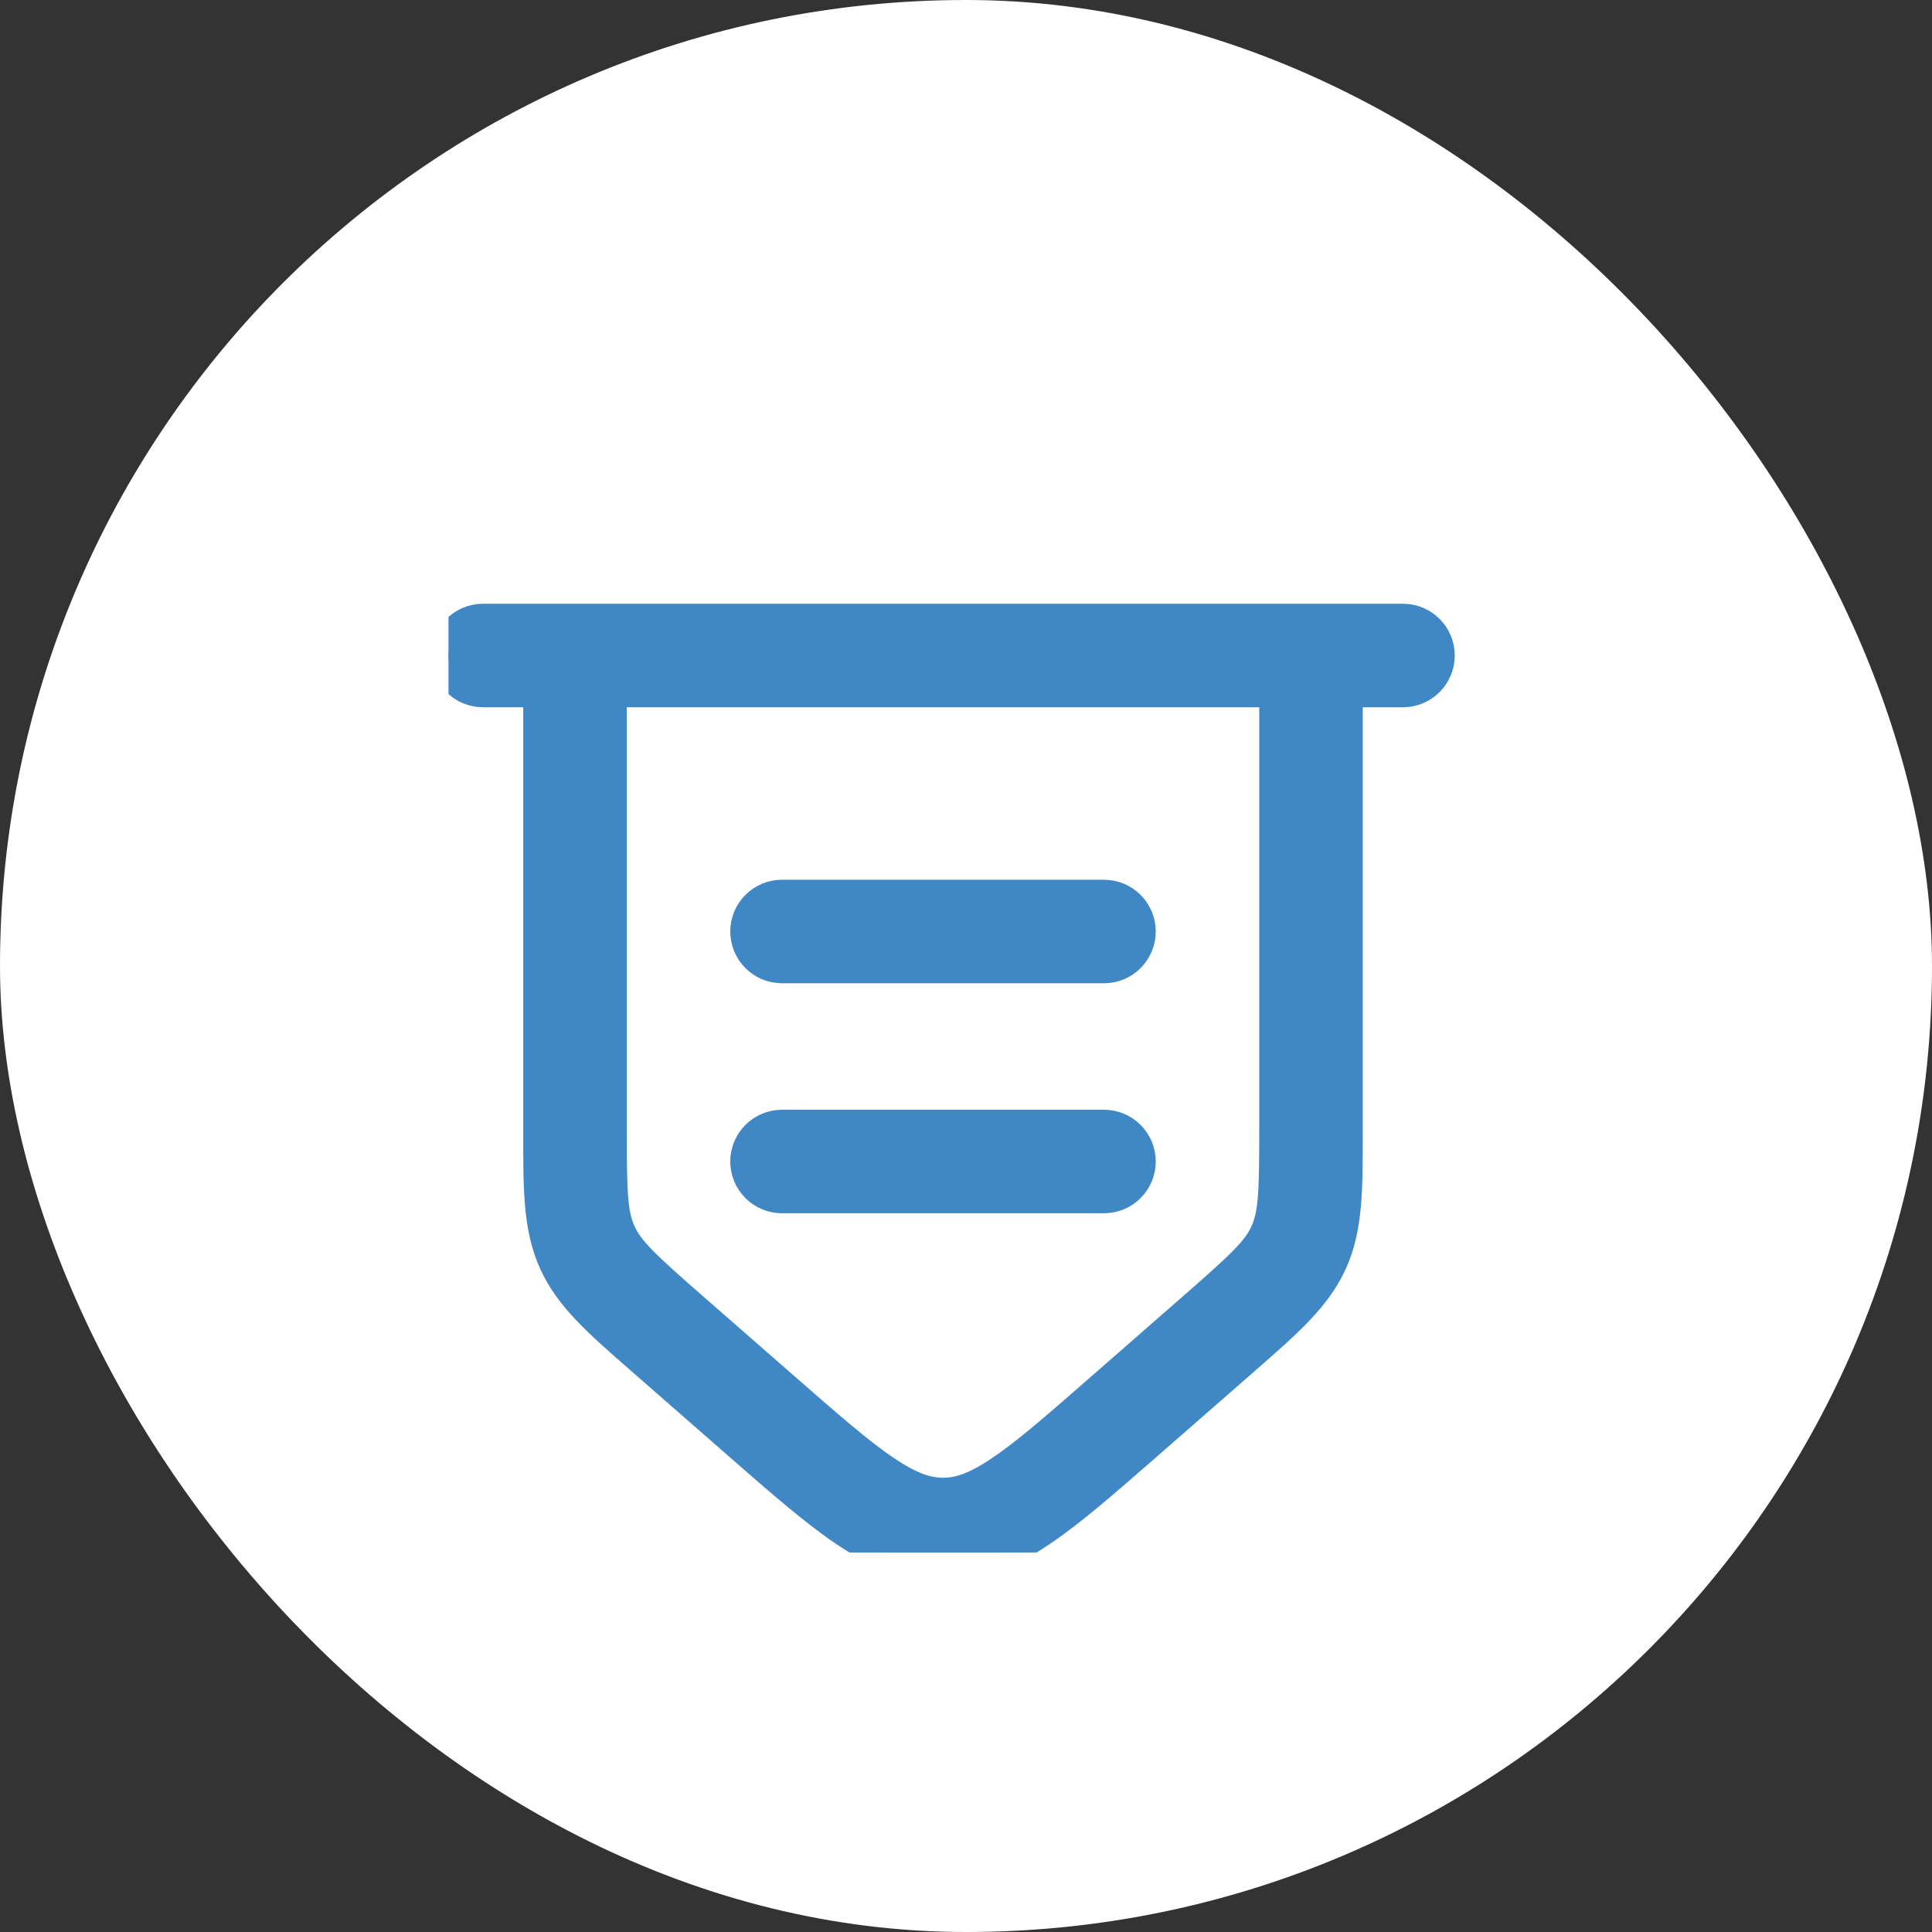
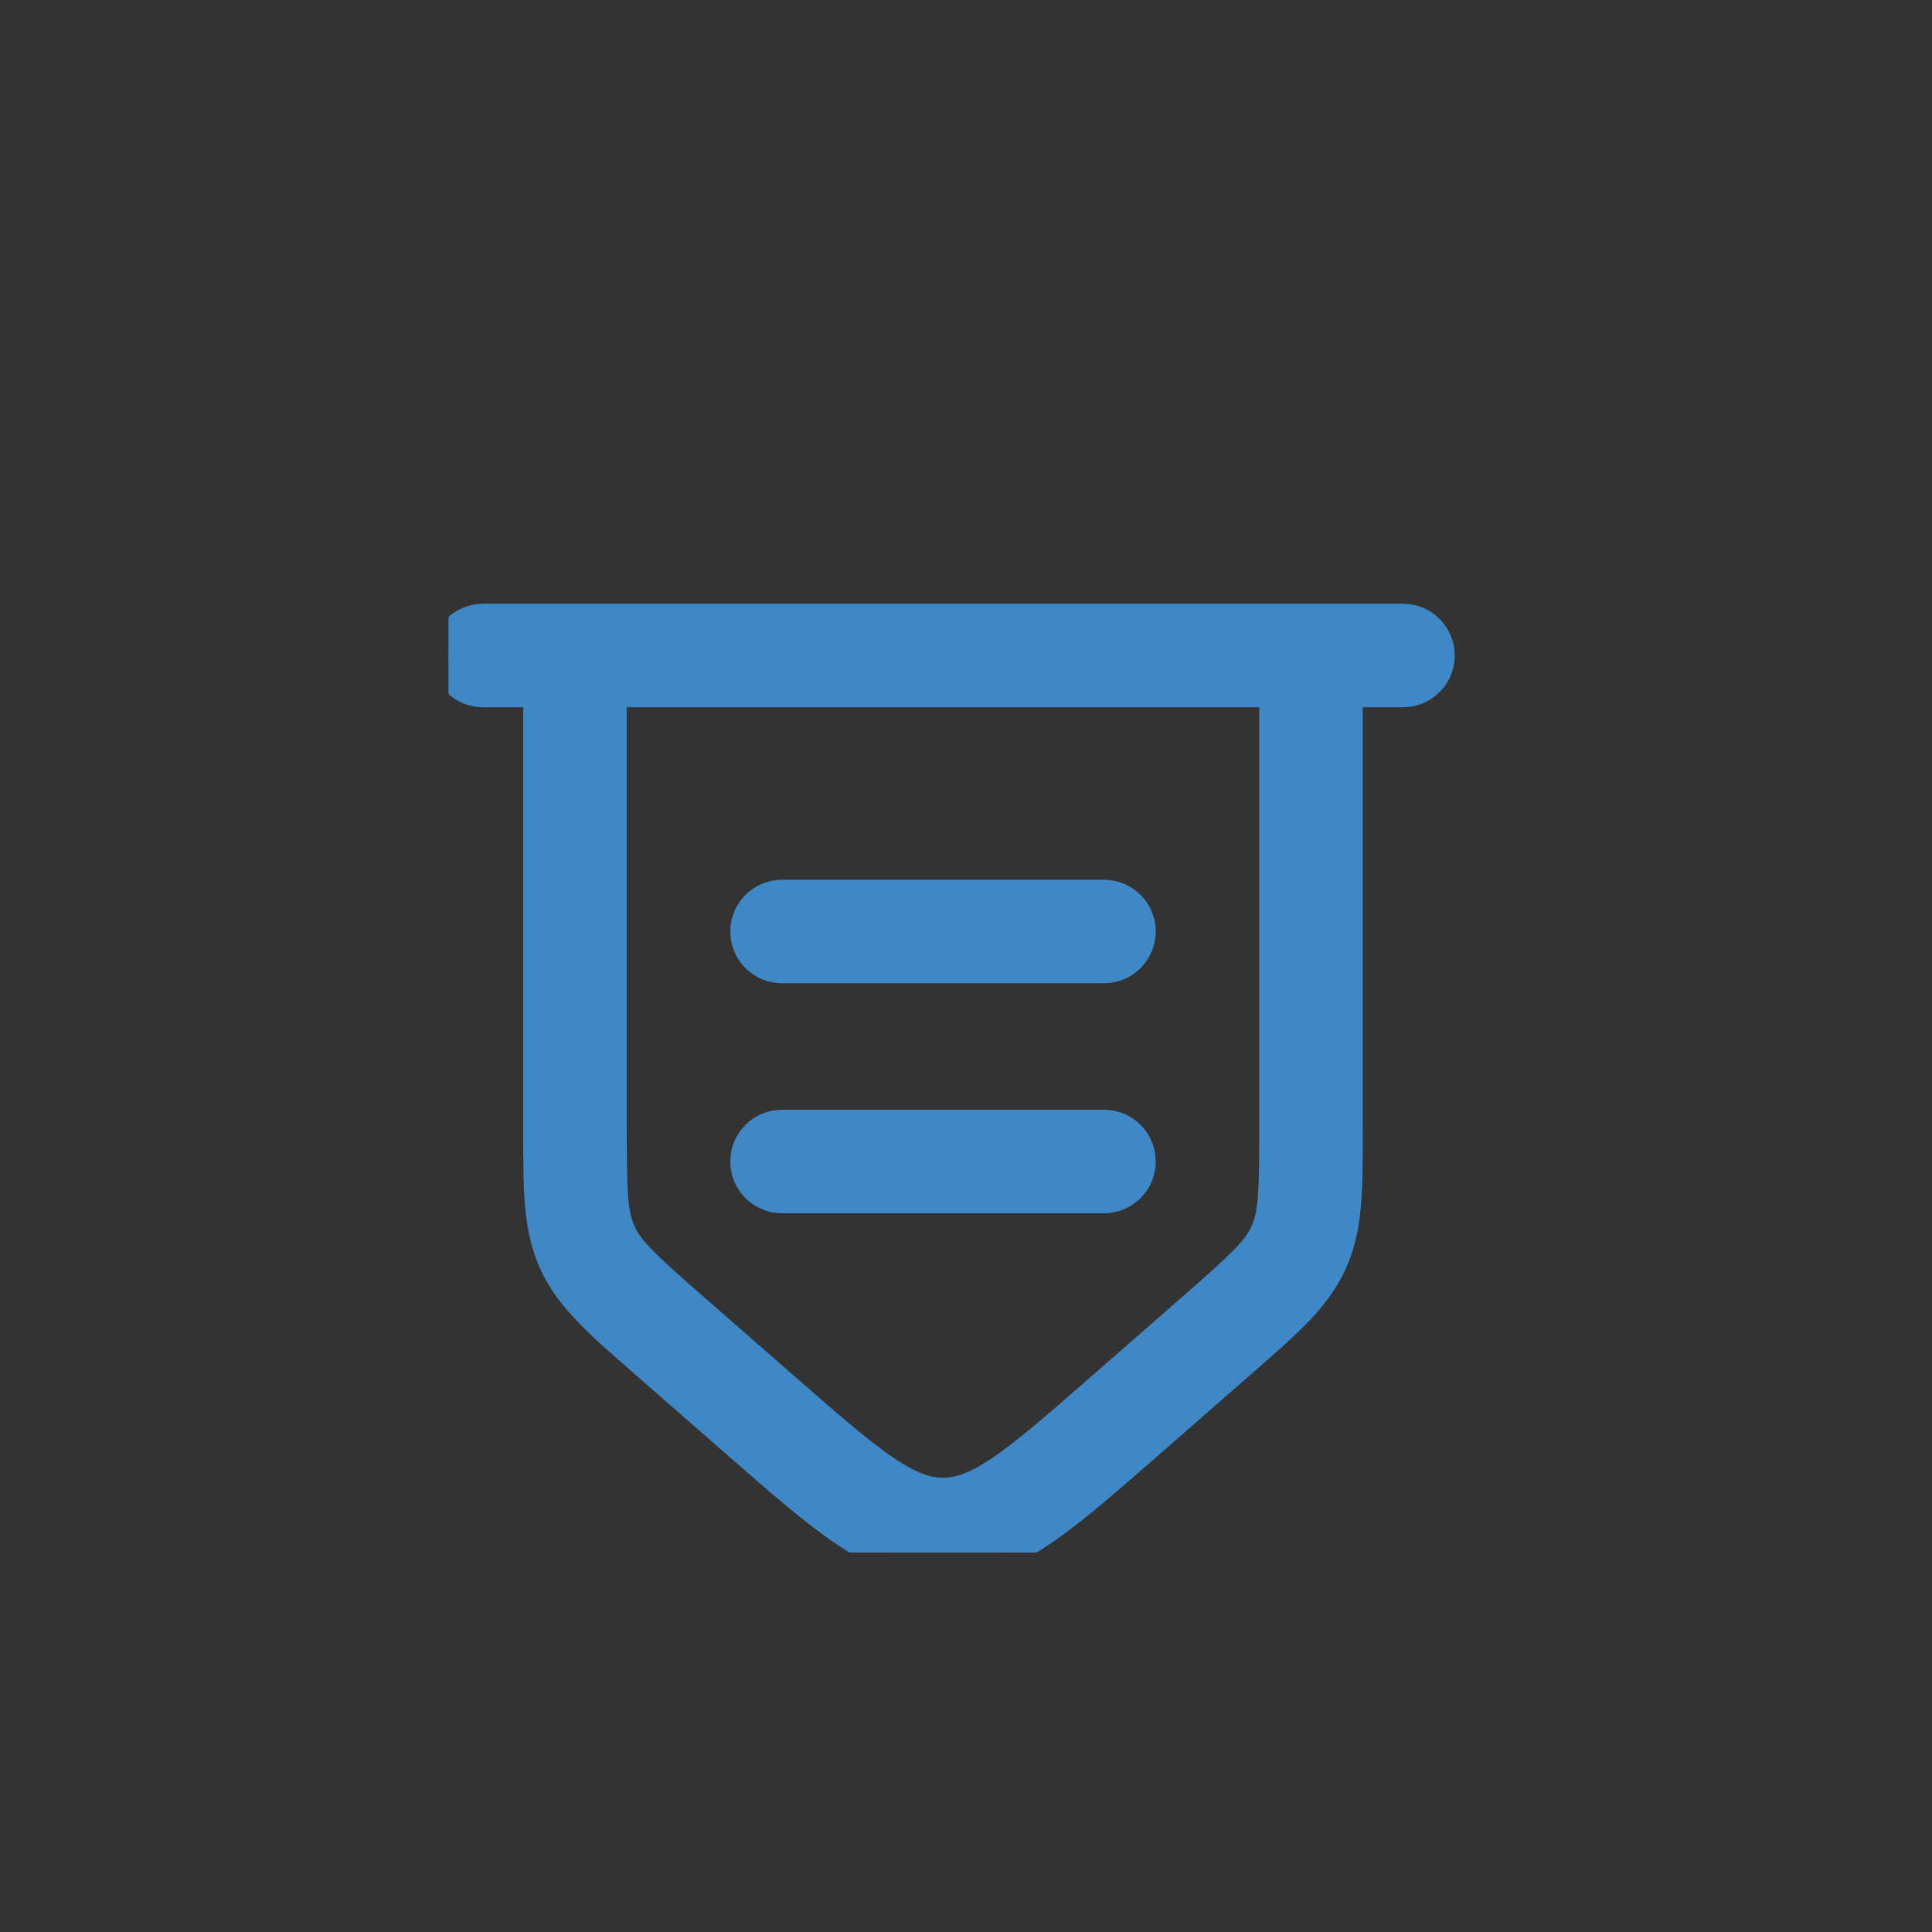
<svg xmlns="http://www.w3.org/2000/svg" width="56" height="56" viewBox="0 0 56 56" fill="none">
  <rect x="0" y="0" width="56" height="56" fill="#333333" stroke="none" />
-   <rect width="56" height="56" rx="28" fill="white" />
  <g clip-path="url(#clip0_8540_20383)">
    <path fill-rule="evenodd" clip-rule="evenodd" d="M13 19C13 18.735 13.105 18.48 13.293 18.293C13.48 18.105 13.735 18 14 18H40.667C40.932 18 41.186 18.105 41.374 18.293C41.561 18.48 41.667 18.735 41.667 19C41.667 19.265 41.561 19.52 41.374 19.707C41.186 19.895 40.932 20 40.667 20H39V32.901C39 34.484 39.001 35.585 38.553 36.572C38.104 37.559 37.276 38.284 36.084 39.325L35.927 39.463L33.209 41.839C31.996 42.899 31.016 43.756 30.148 44.34C29.244 44.948 28.36 45.333 27.333 45.333C26.307 45.333 25.423 44.948 24.519 44.34C23.651 43.756 22.669 42.899 21.457 41.839L18.74 39.463L18.583 39.325C17.391 38.284 16.561 37.56 16.113 36.572C15.665 35.584 15.665 34.484 15.667 32.901V20H14C13.735 20 13.48 19.895 13.293 19.707C13.105 19.52 13 19.265 13 19ZM17.667 20V32.693C17.667 34.569 17.688 35.2 17.935 35.745C18.181 36.289 18.644 36.721 20.057 37.957L22.724 40.288C23.999 41.403 24.884 42.176 25.636 42.68C26.363 43.169 26.856 43.333 27.333 43.333C27.811 43.333 28.304 43.171 29.032 42.68C29.783 42.176 30.668 41.403 31.943 40.288L34.609 37.957C36.023 36.721 36.485 36.291 36.732 35.745C36.979 35.201 37 34.569 37 32.693V20H17.667ZM21.667 27C21.667 26.735 21.772 26.48 21.96 26.293C22.147 26.105 22.401 26 22.667 26H32C32.265 26 32.52 26.105 32.707 26.293C32.895 26.48 33 26.735 33 27C33 27.265 32.895 27.52 32.707 27.707C32.52 27.895 32.265 28 32 28H22.667C22.401 28 22.147 27.895 21.96 27.707C21.772 27.52 21.667 27.265 21.667 27ZM21.667 33.667C21.667 33.401 21.772 33.147 21.96 32.96C22.147 32.772 22.401 32.667 22.667 32.667H32C32.265 32.667 32.52 32.772 32.707 32.96C32.895 33.147 33 33.401 33 33.667C33 33.932 32.895 34.186 32.707 34.374C32.52 34.561 32.265 34.667 32 34.667H22.667C22.401 34.667 22.147 34.561 21.96 34.374C21.772 34.186 21.667 33.932 21.667 33.667Z" fill="#3F88C5" stroke="#3F88C5" />
  </g>
  <defs>
    <clipPath id="clip0_8540_20383">
      <rect width="32" height="32" fill="white" transform="translate(13 13)" />
    </clipPath>
  </defs>
</svg>